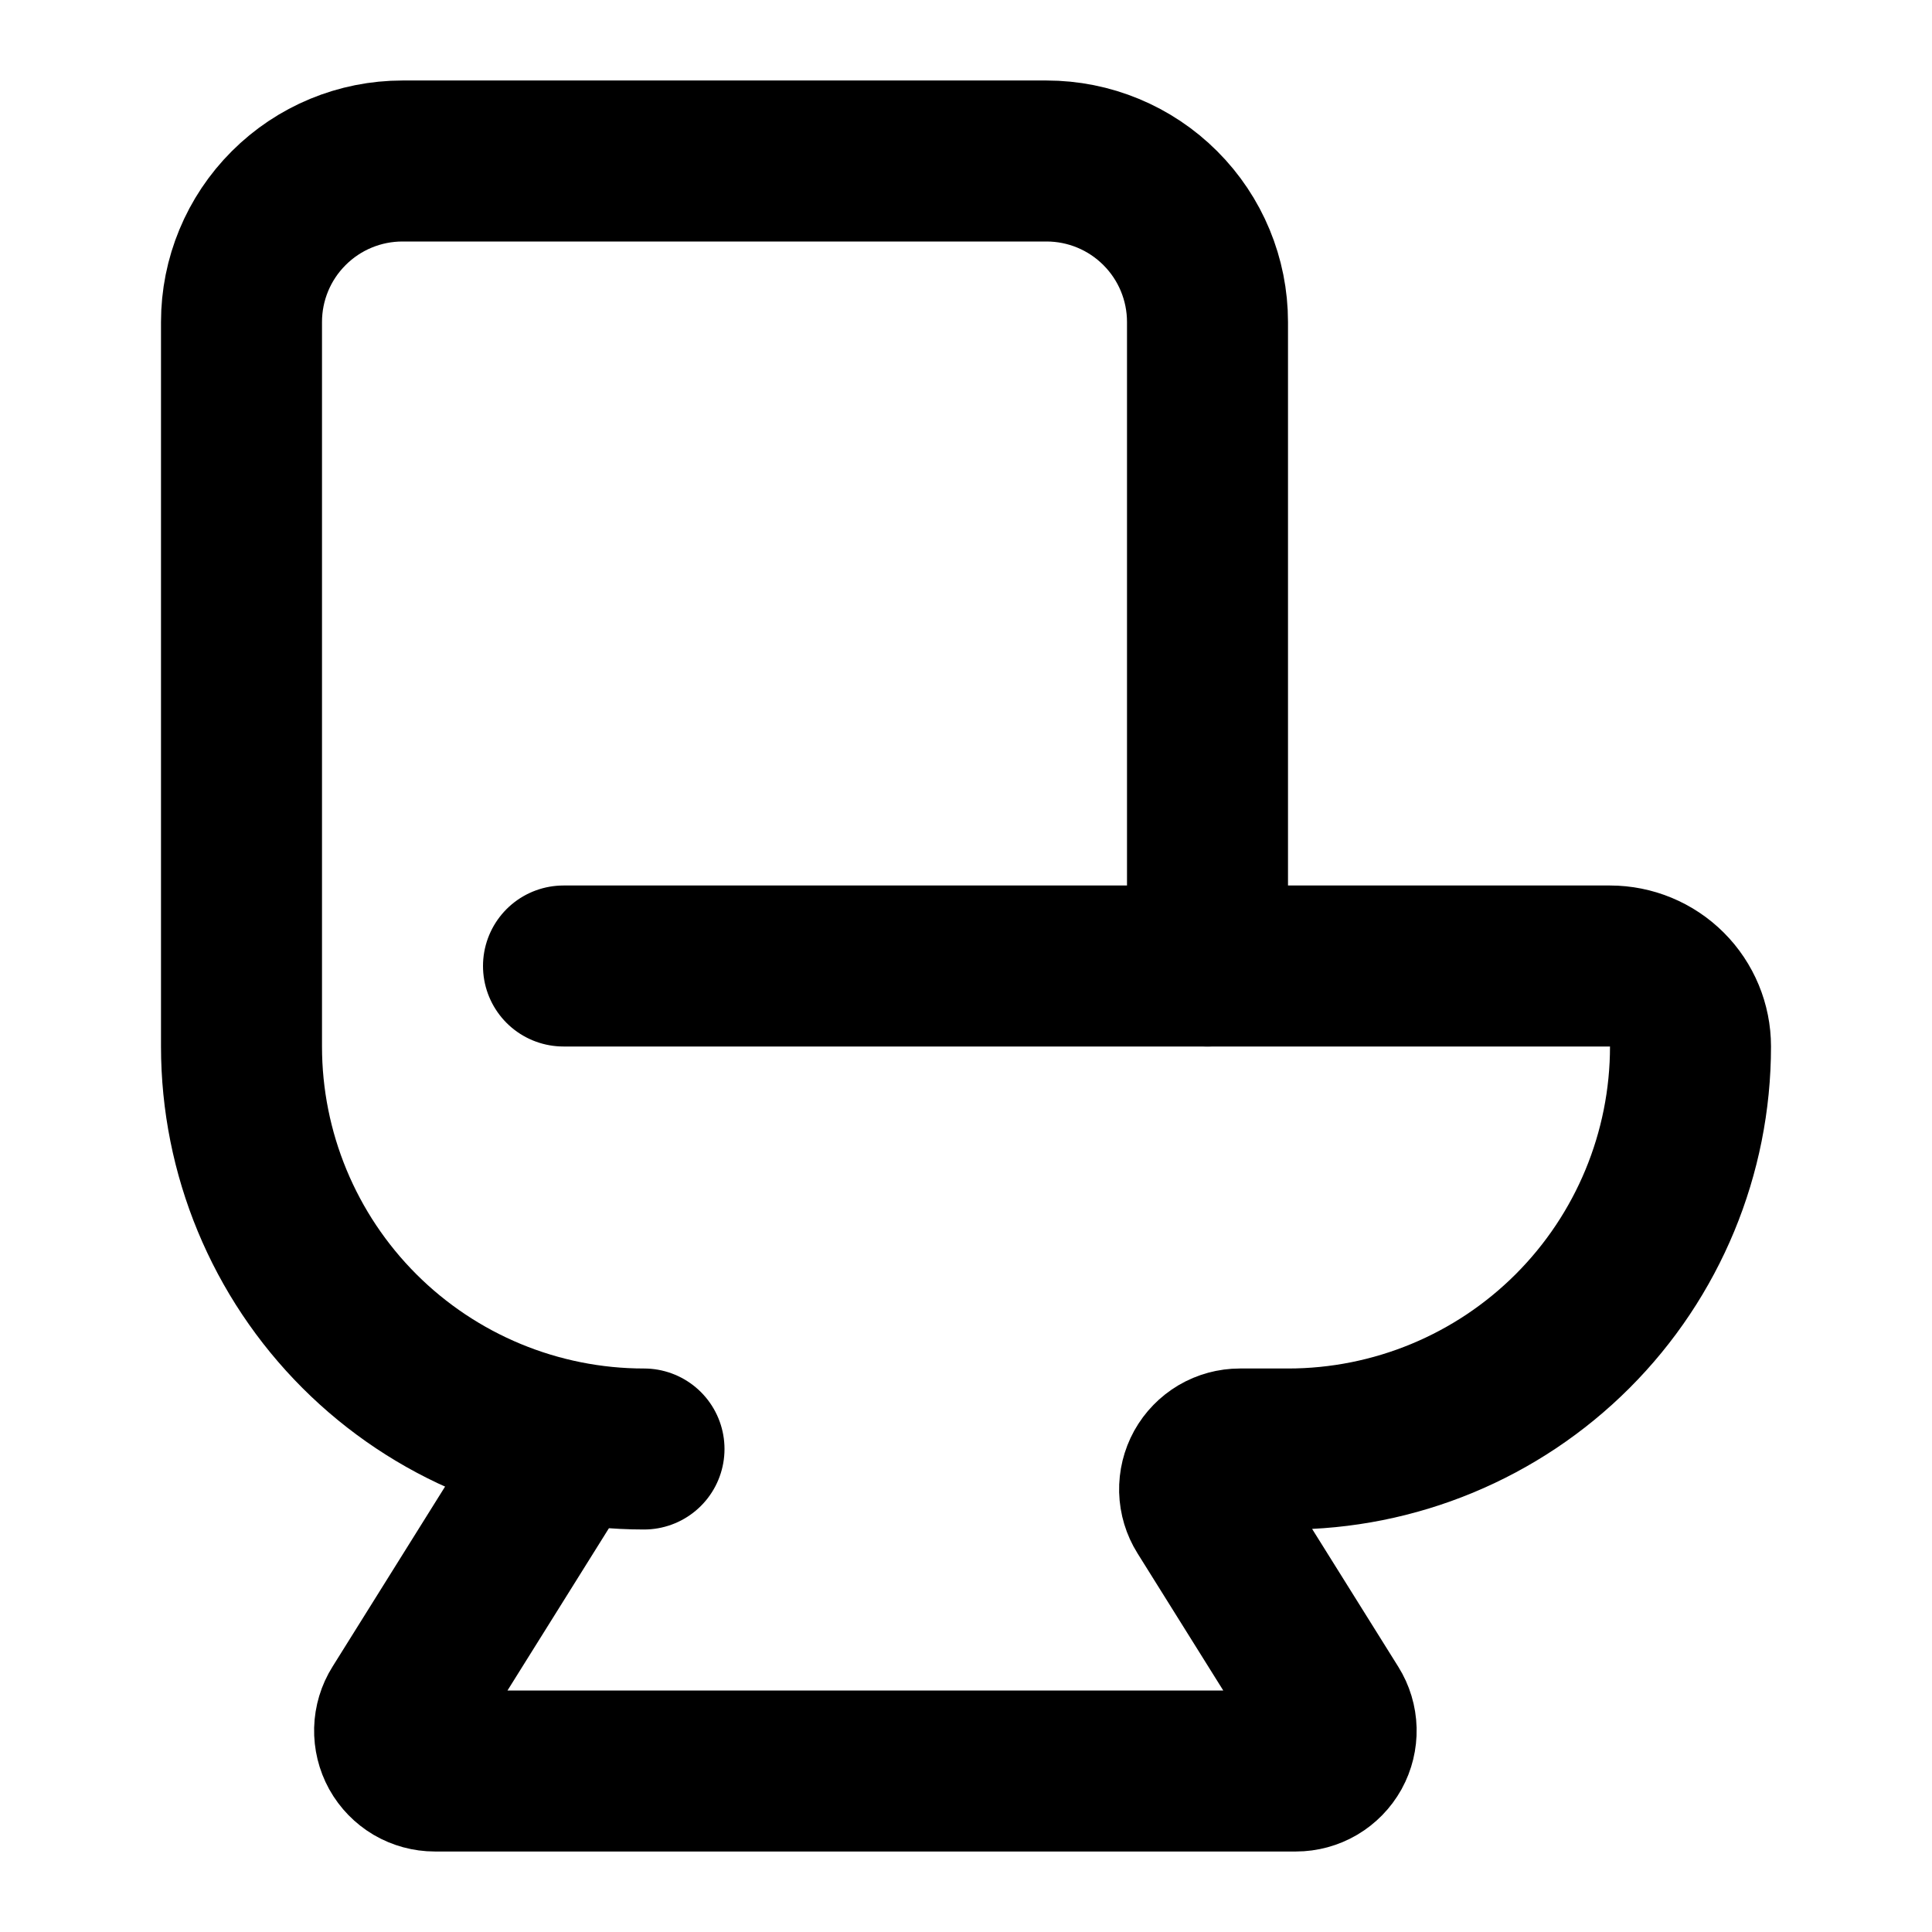
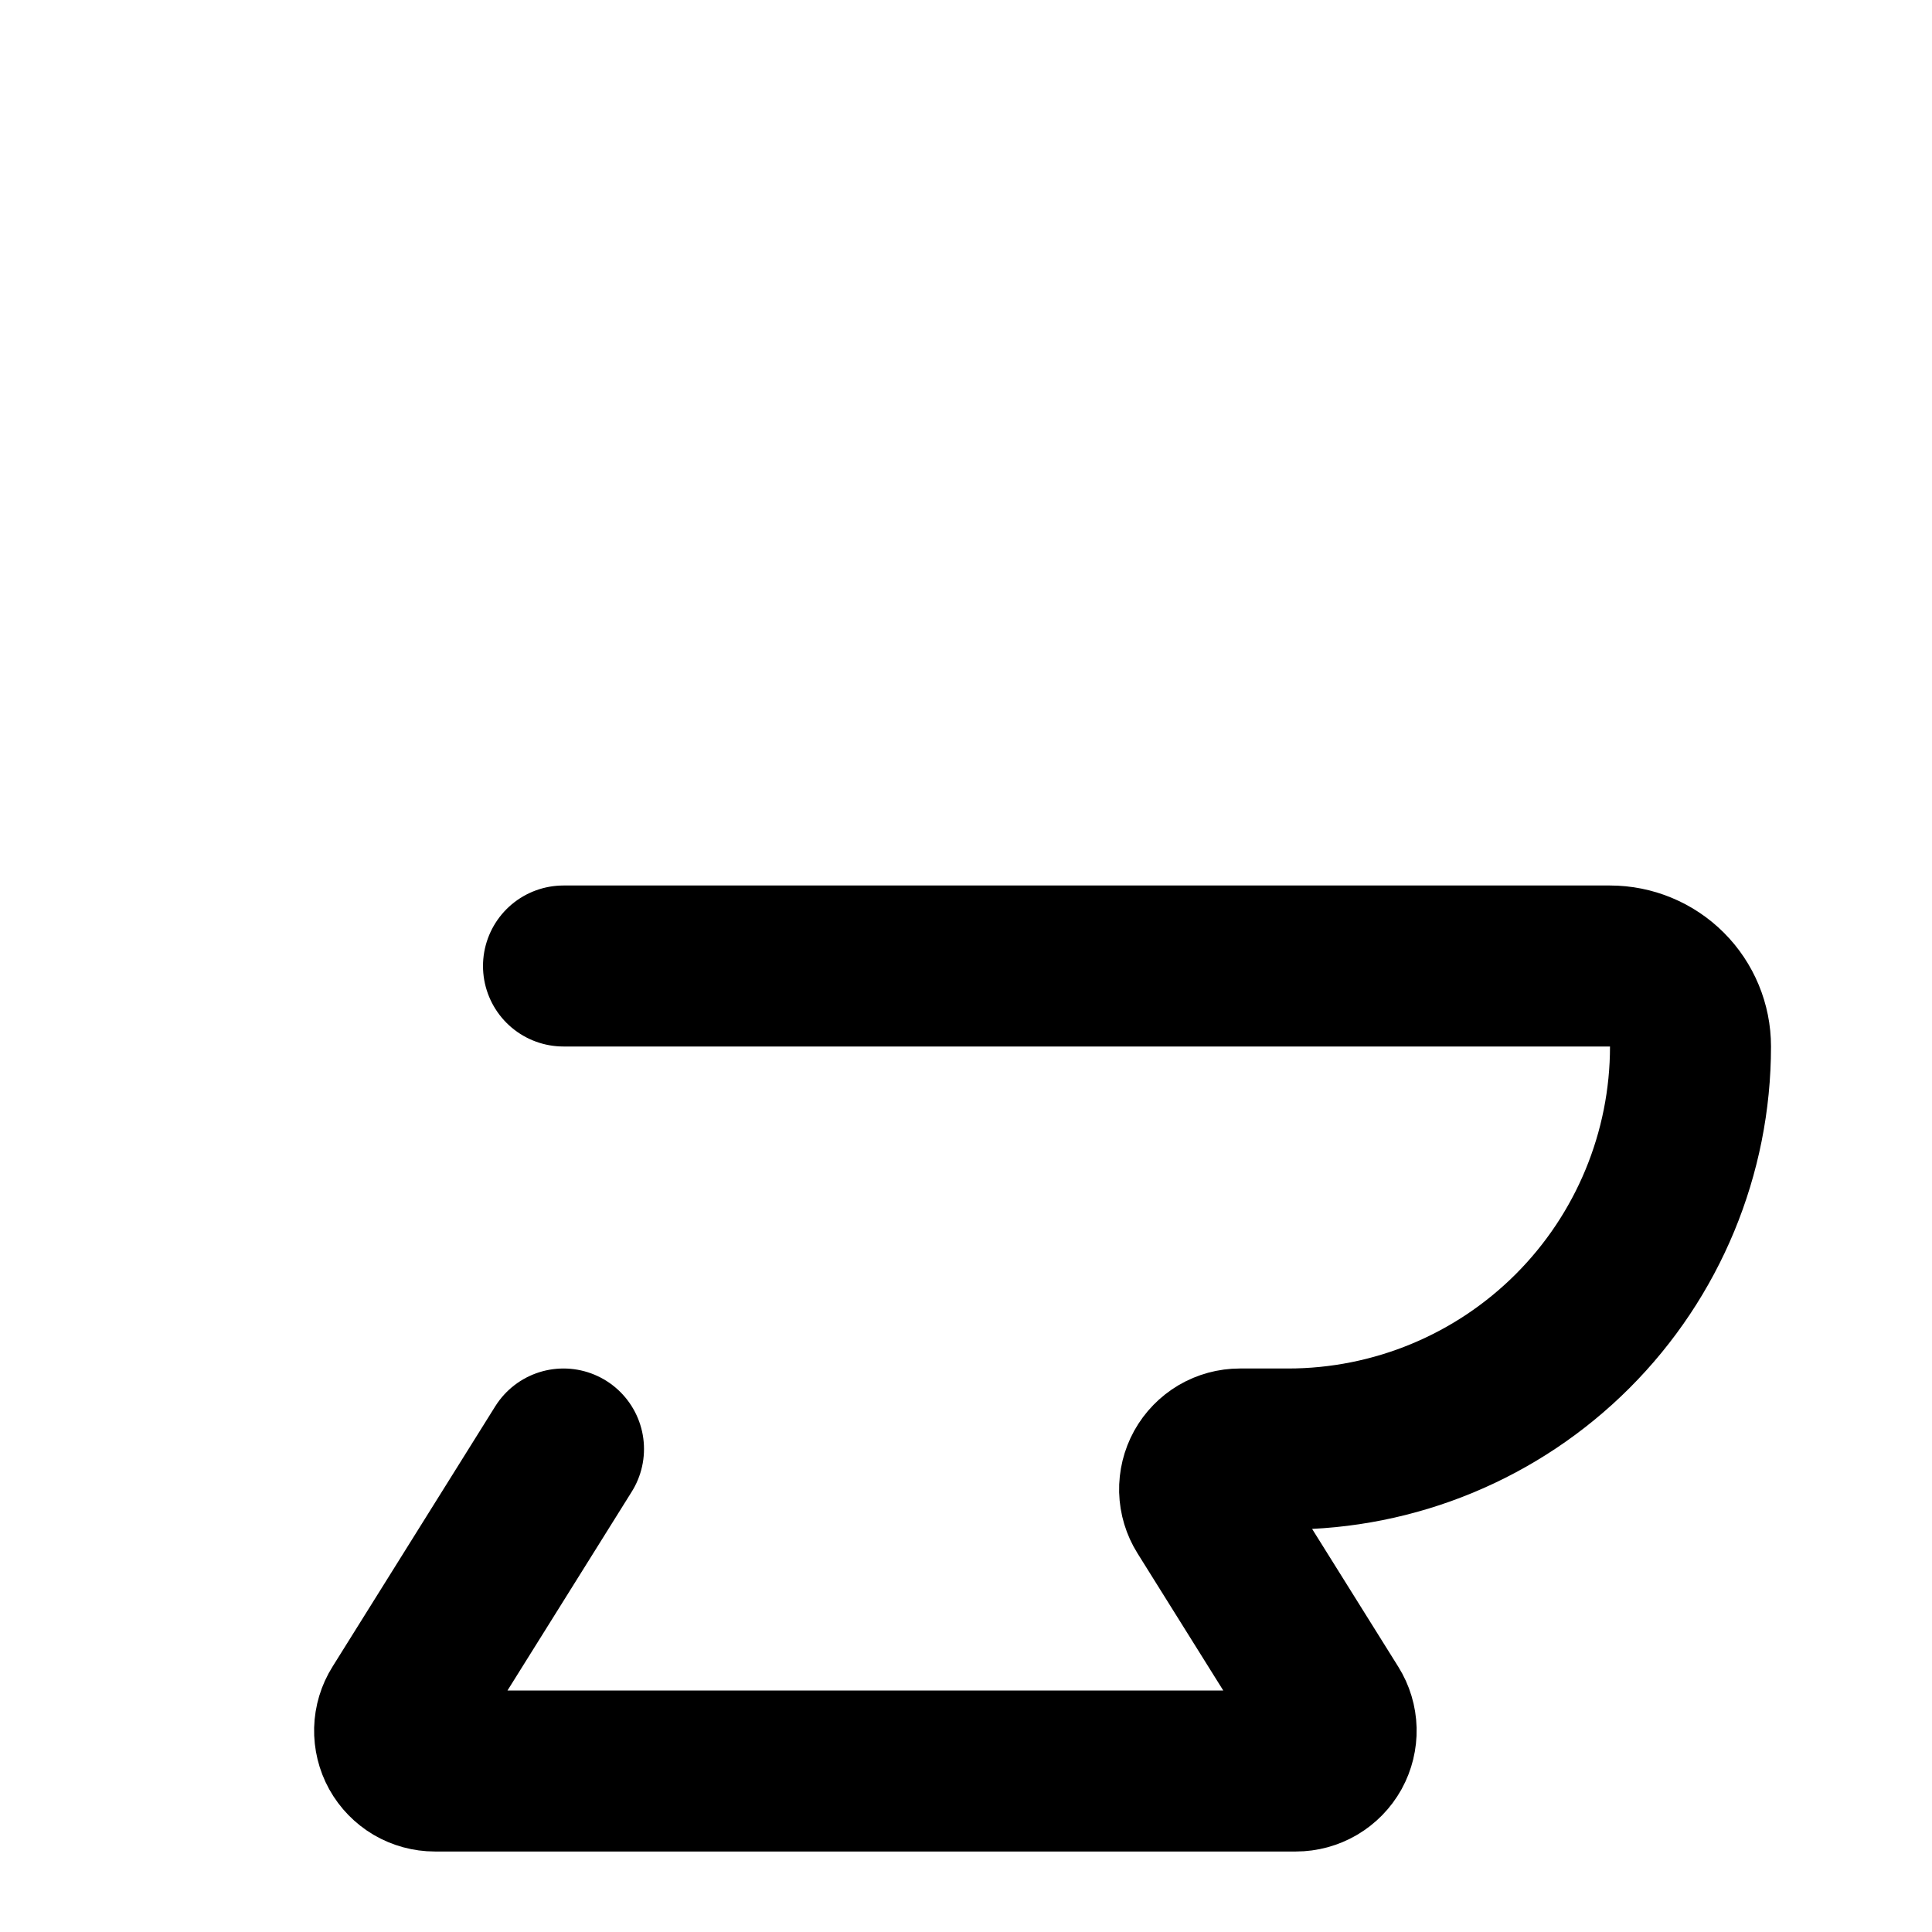
<svg xmlns="http://www.w3.org/2000/svg" width="48" height="48" viewBox="0 0 48 48" fill="none">
  <path d="M14 24H40C40.53 24 41.039 24.211 41.414 24.586C41.789 24.961 42 25.47 42 26C42 28.652 40.946 31.196 39.071 33.071C37.196 34.946 34.652 36 32 36H30.804C30.625 36 30.45 36.048 30.296 36.138C30.143 36.229 30.016 36.359 29.929 36.515C29.843 36.671 29.8 36.848 29.804 37.026C29.809 37.205 29.861 37.379 29.956 37.53L33.044 42.47C33.139 42.621 33.191 42.795 33.196 42.974C33.2 43.152 33.157 43.329 33.071 43.485C32.984 43.641 32.857 43.771 32.703 43.862C32.55 43.952 32.374 44 32.196 44H10.804C10.626 44 10.45 43.952 10.296 43.862C10.143 43.771 10.016 43.641 9.929 43.485C9.843 43.329 9.8 43.152 9.804 42.974C9.809 42.795 9.861 42.621 9.956 42.47L14 36" stroke="black" stroke-width="4" stroke-linecap="round" stroke-linejoin="round" />
-   <path d="M16 36C13.348 36 10.804 34.946 8.929 33.071C7.054 31.196 6 28.652 6 26V8C6 6.939 6.421 5.922 7.172 5.172C7.922 4.421 8.939 4 10 4H26C27.061 4 28.078 4.421 28.828 5.172C29.579 5.922 30 6.939 30 8V24" stroke="black" stroke-width="4" stroke-linecap="round" stroke-linejoin="round" />
</svg>